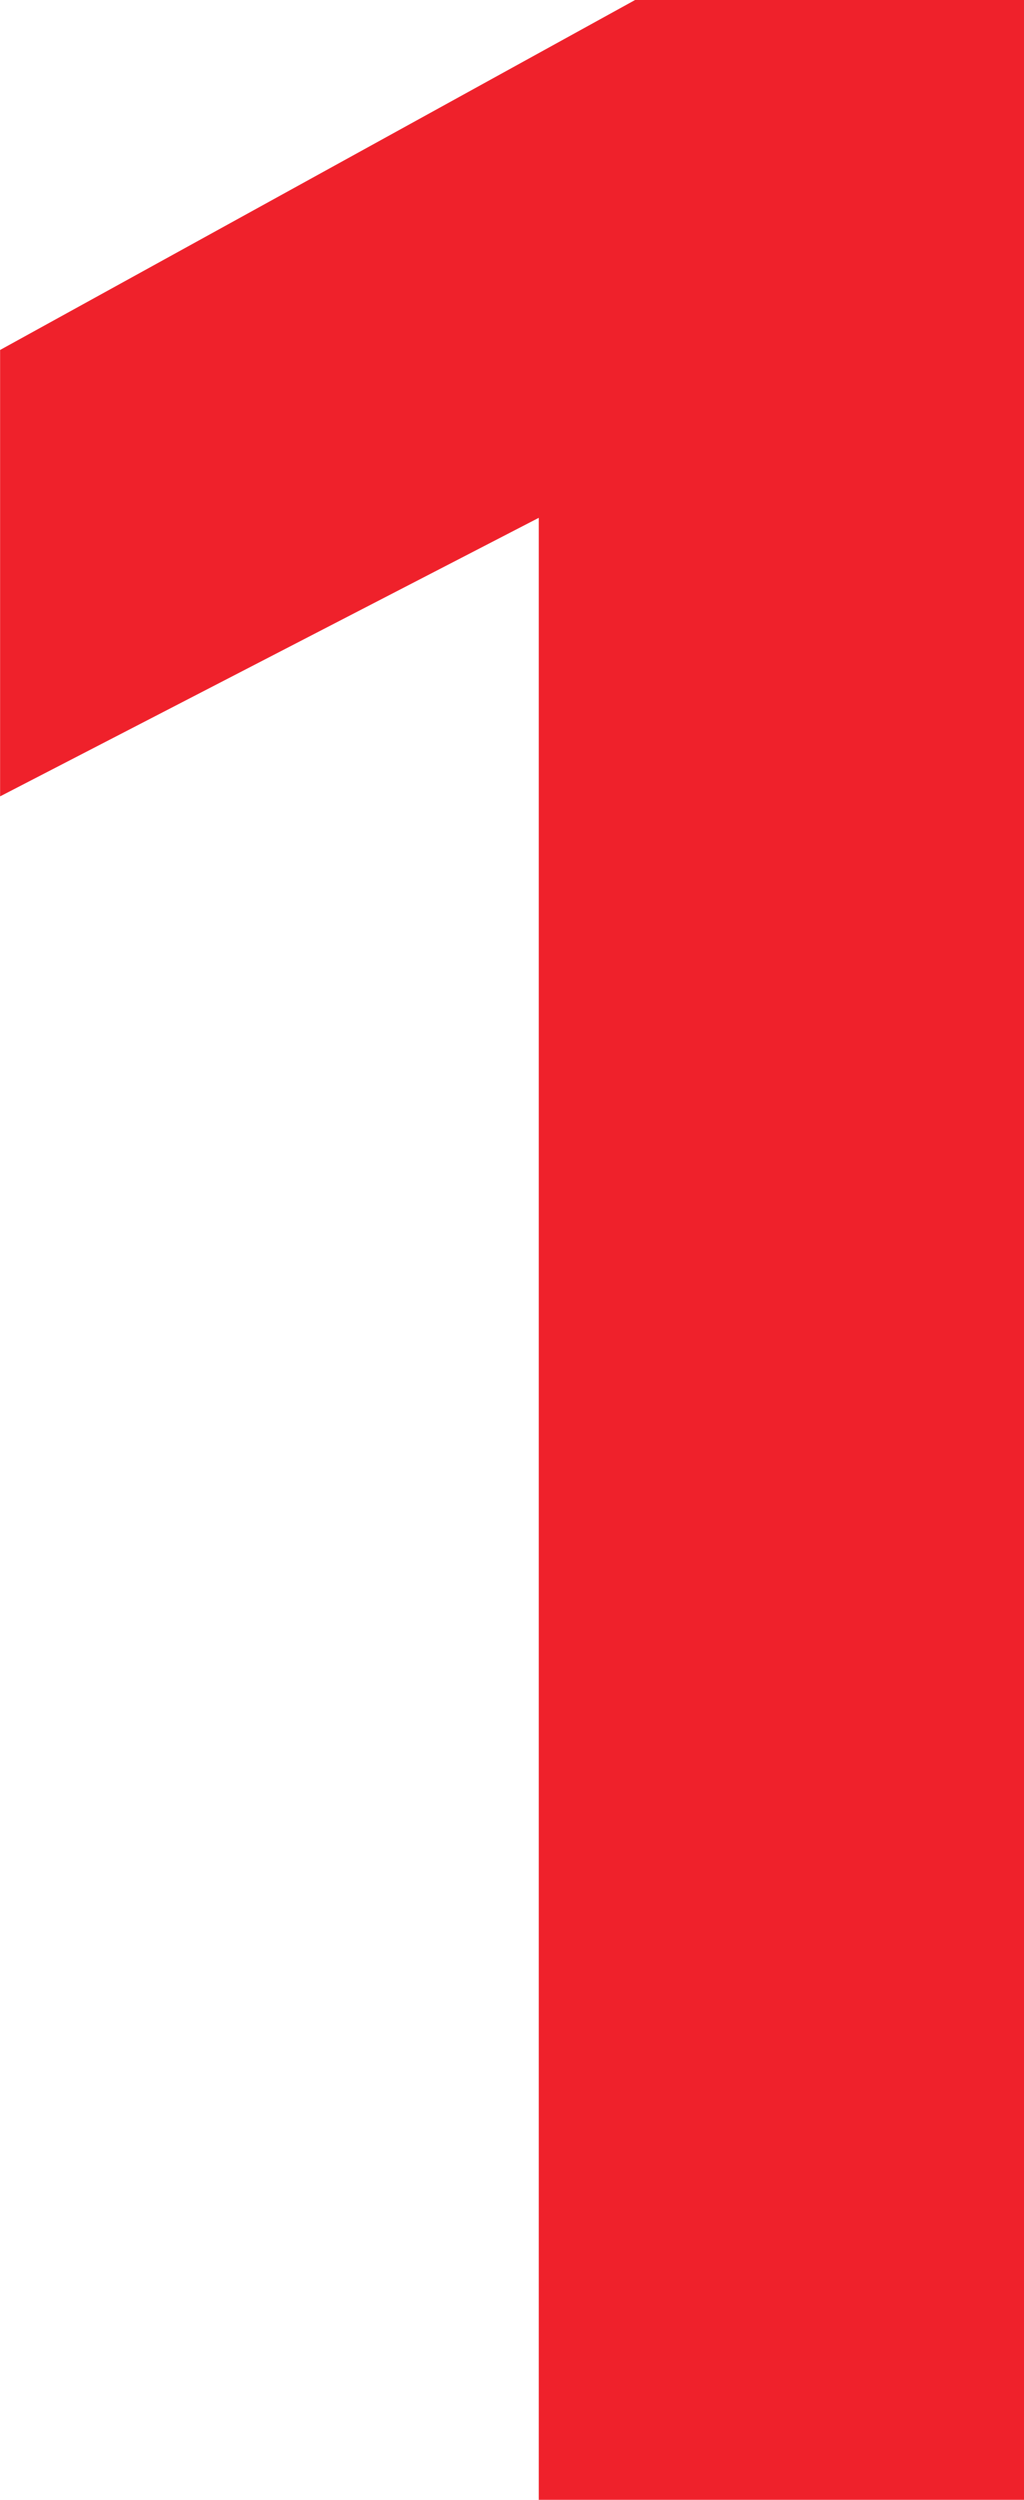
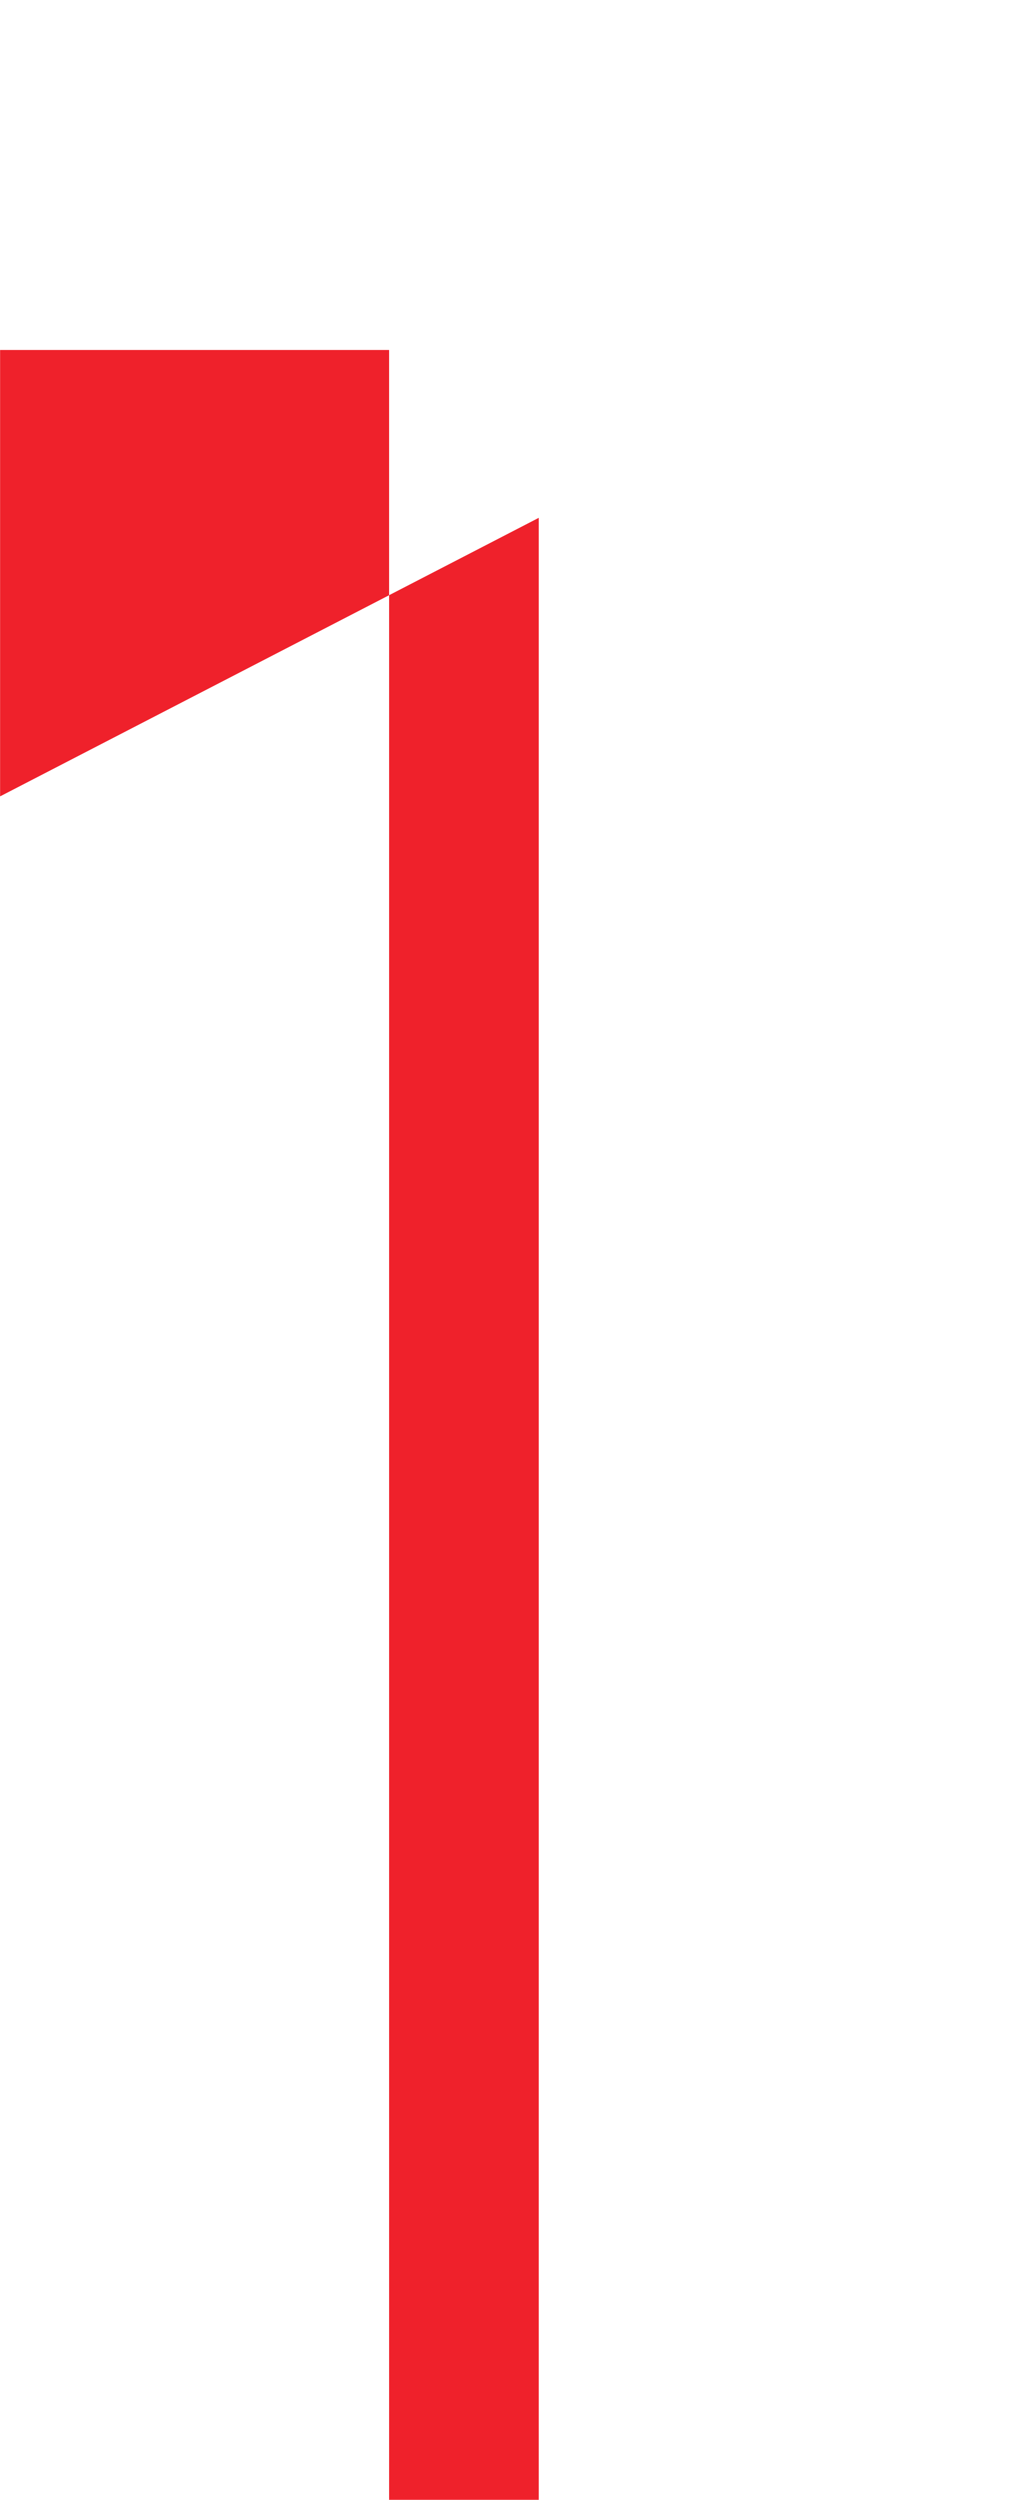
<svg xmlns="http://www.w3.org/2000/svg" width="41.328" height="100.8" viewBox="0 0 41.328 100.8">
-   <path id="_1" data-name="1" d="M-2.16-79.92-23.9-68.688v-18L1.728-100.8h15.7V0H-2.16Z" transform="translate(23.904 100.8)" fill="#ef212b" />
+   <path id="_1" data-name="1" d="M-2.16-79.92-23.9-68.688v-18h15.7V0H-2.16Z" transform="translate(23.904 100.8)" fill="#ef212b" />
</svg>